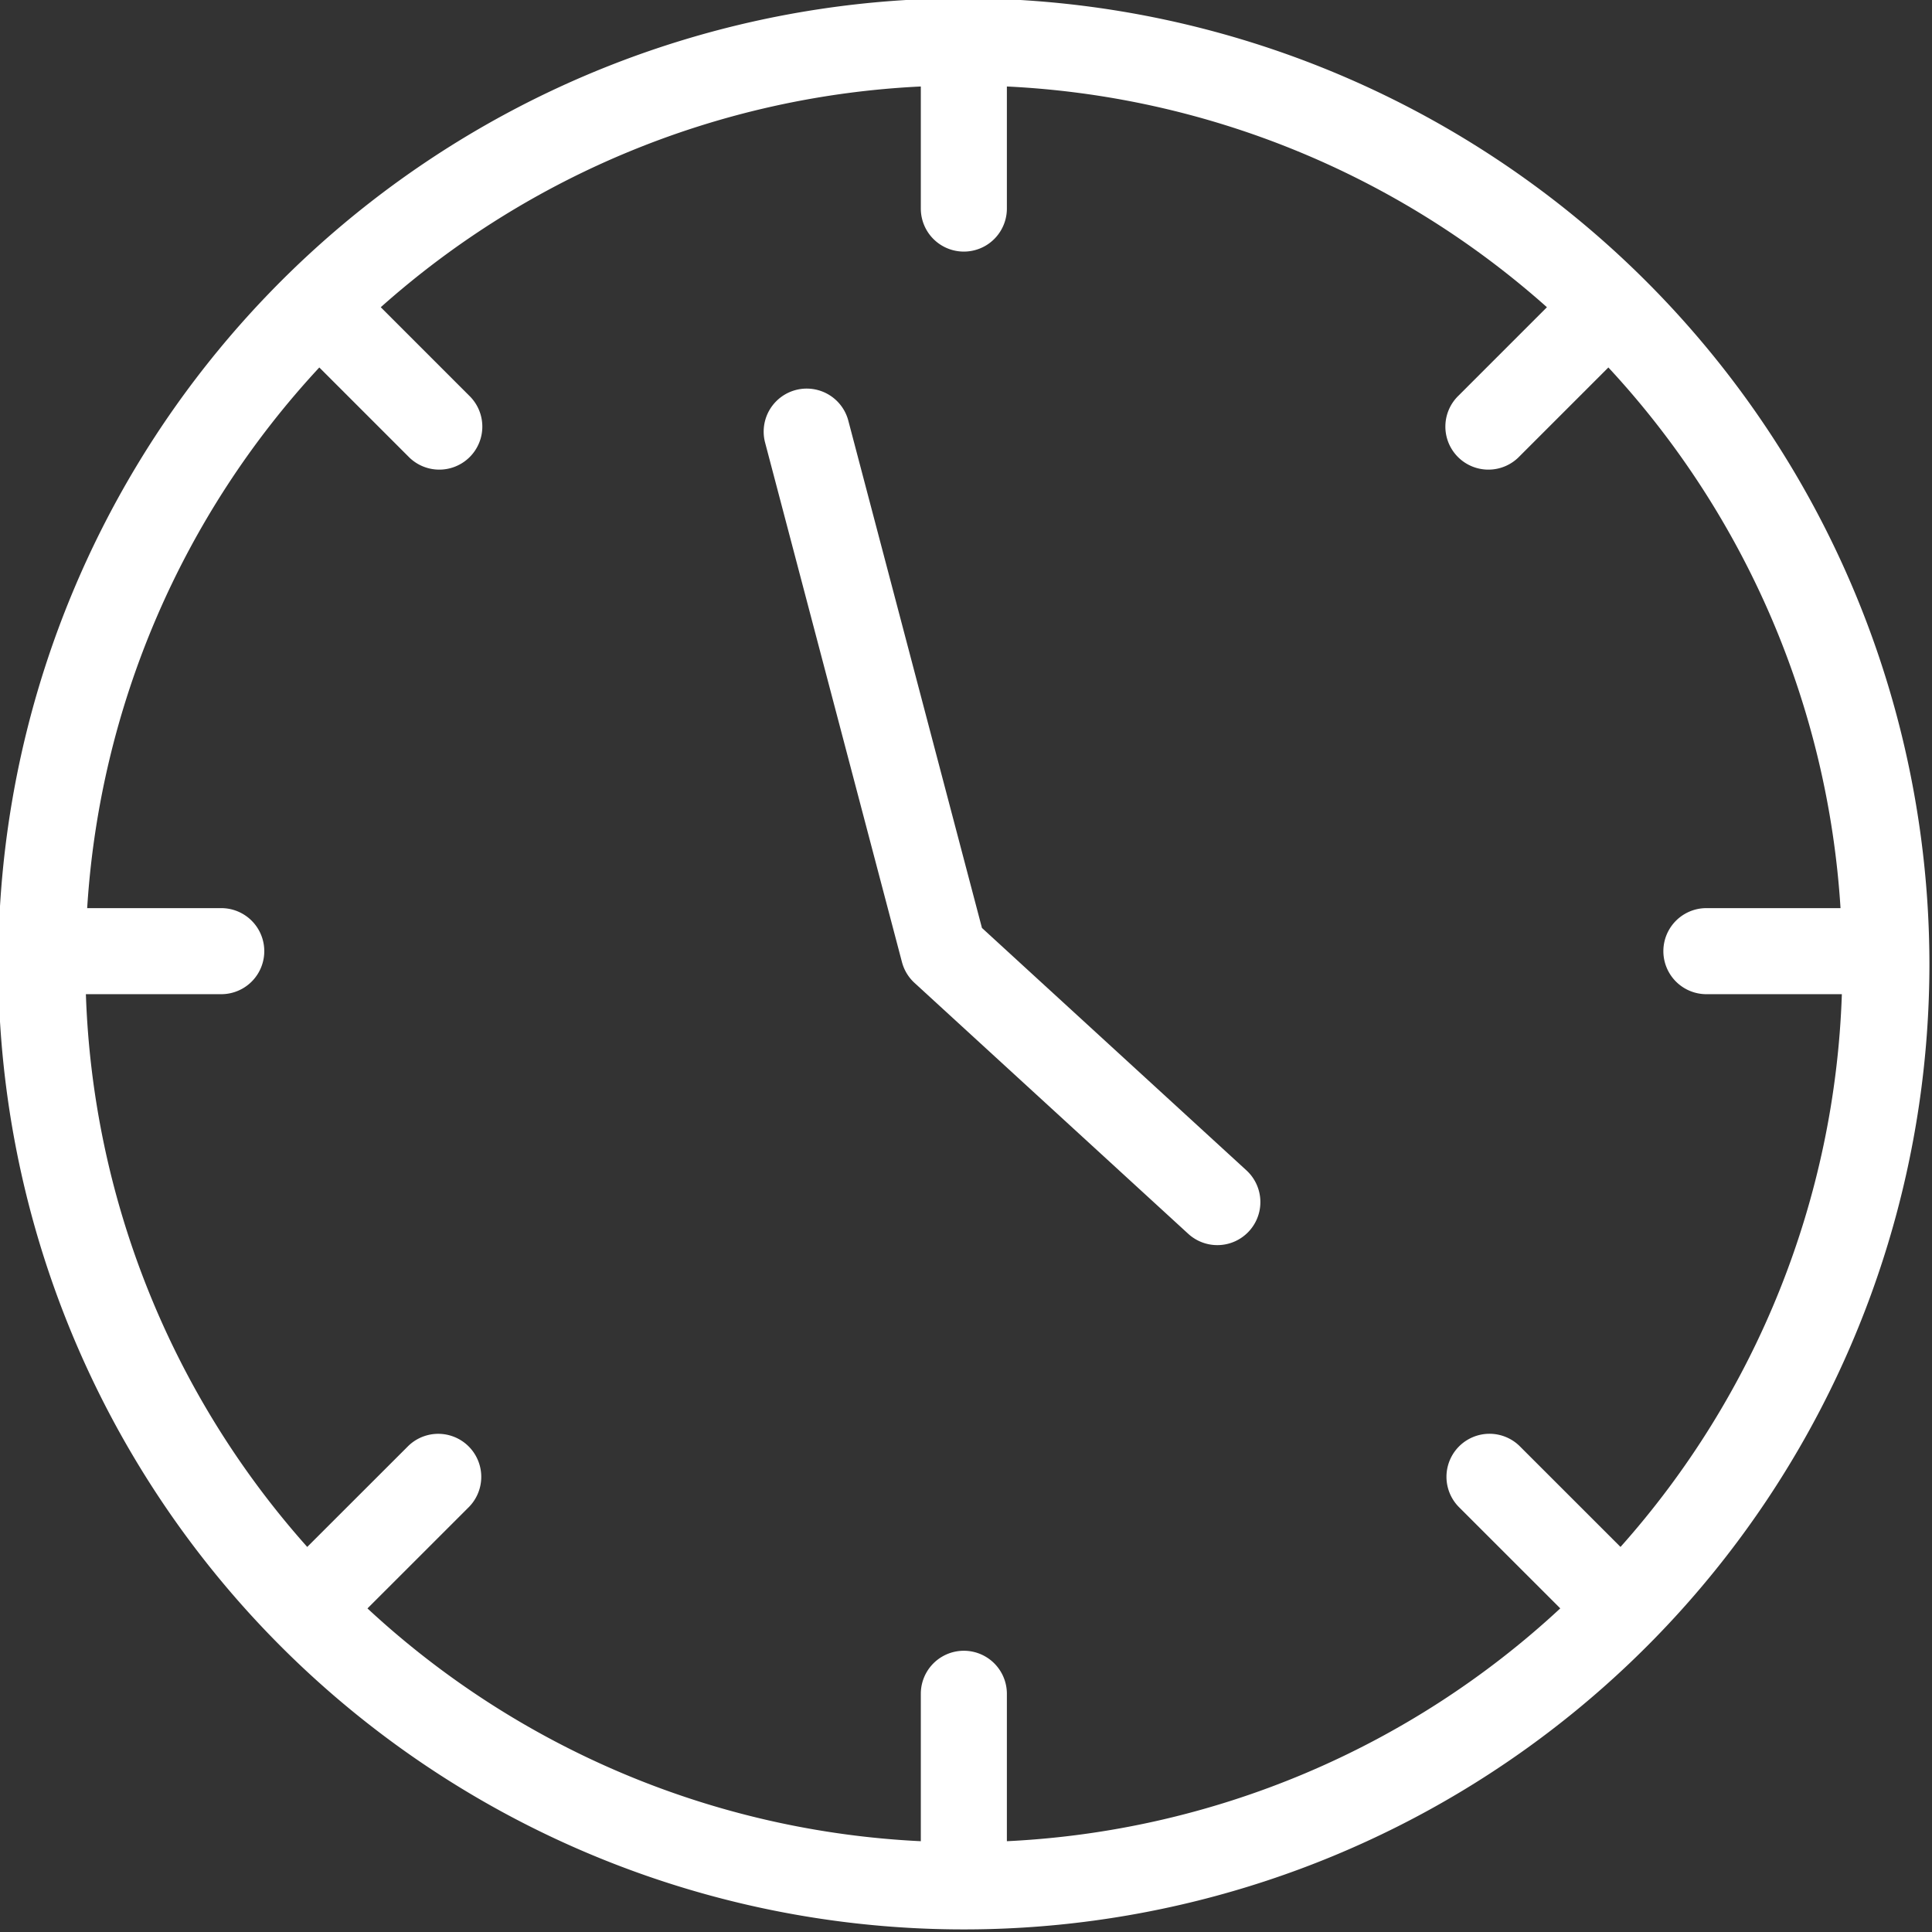
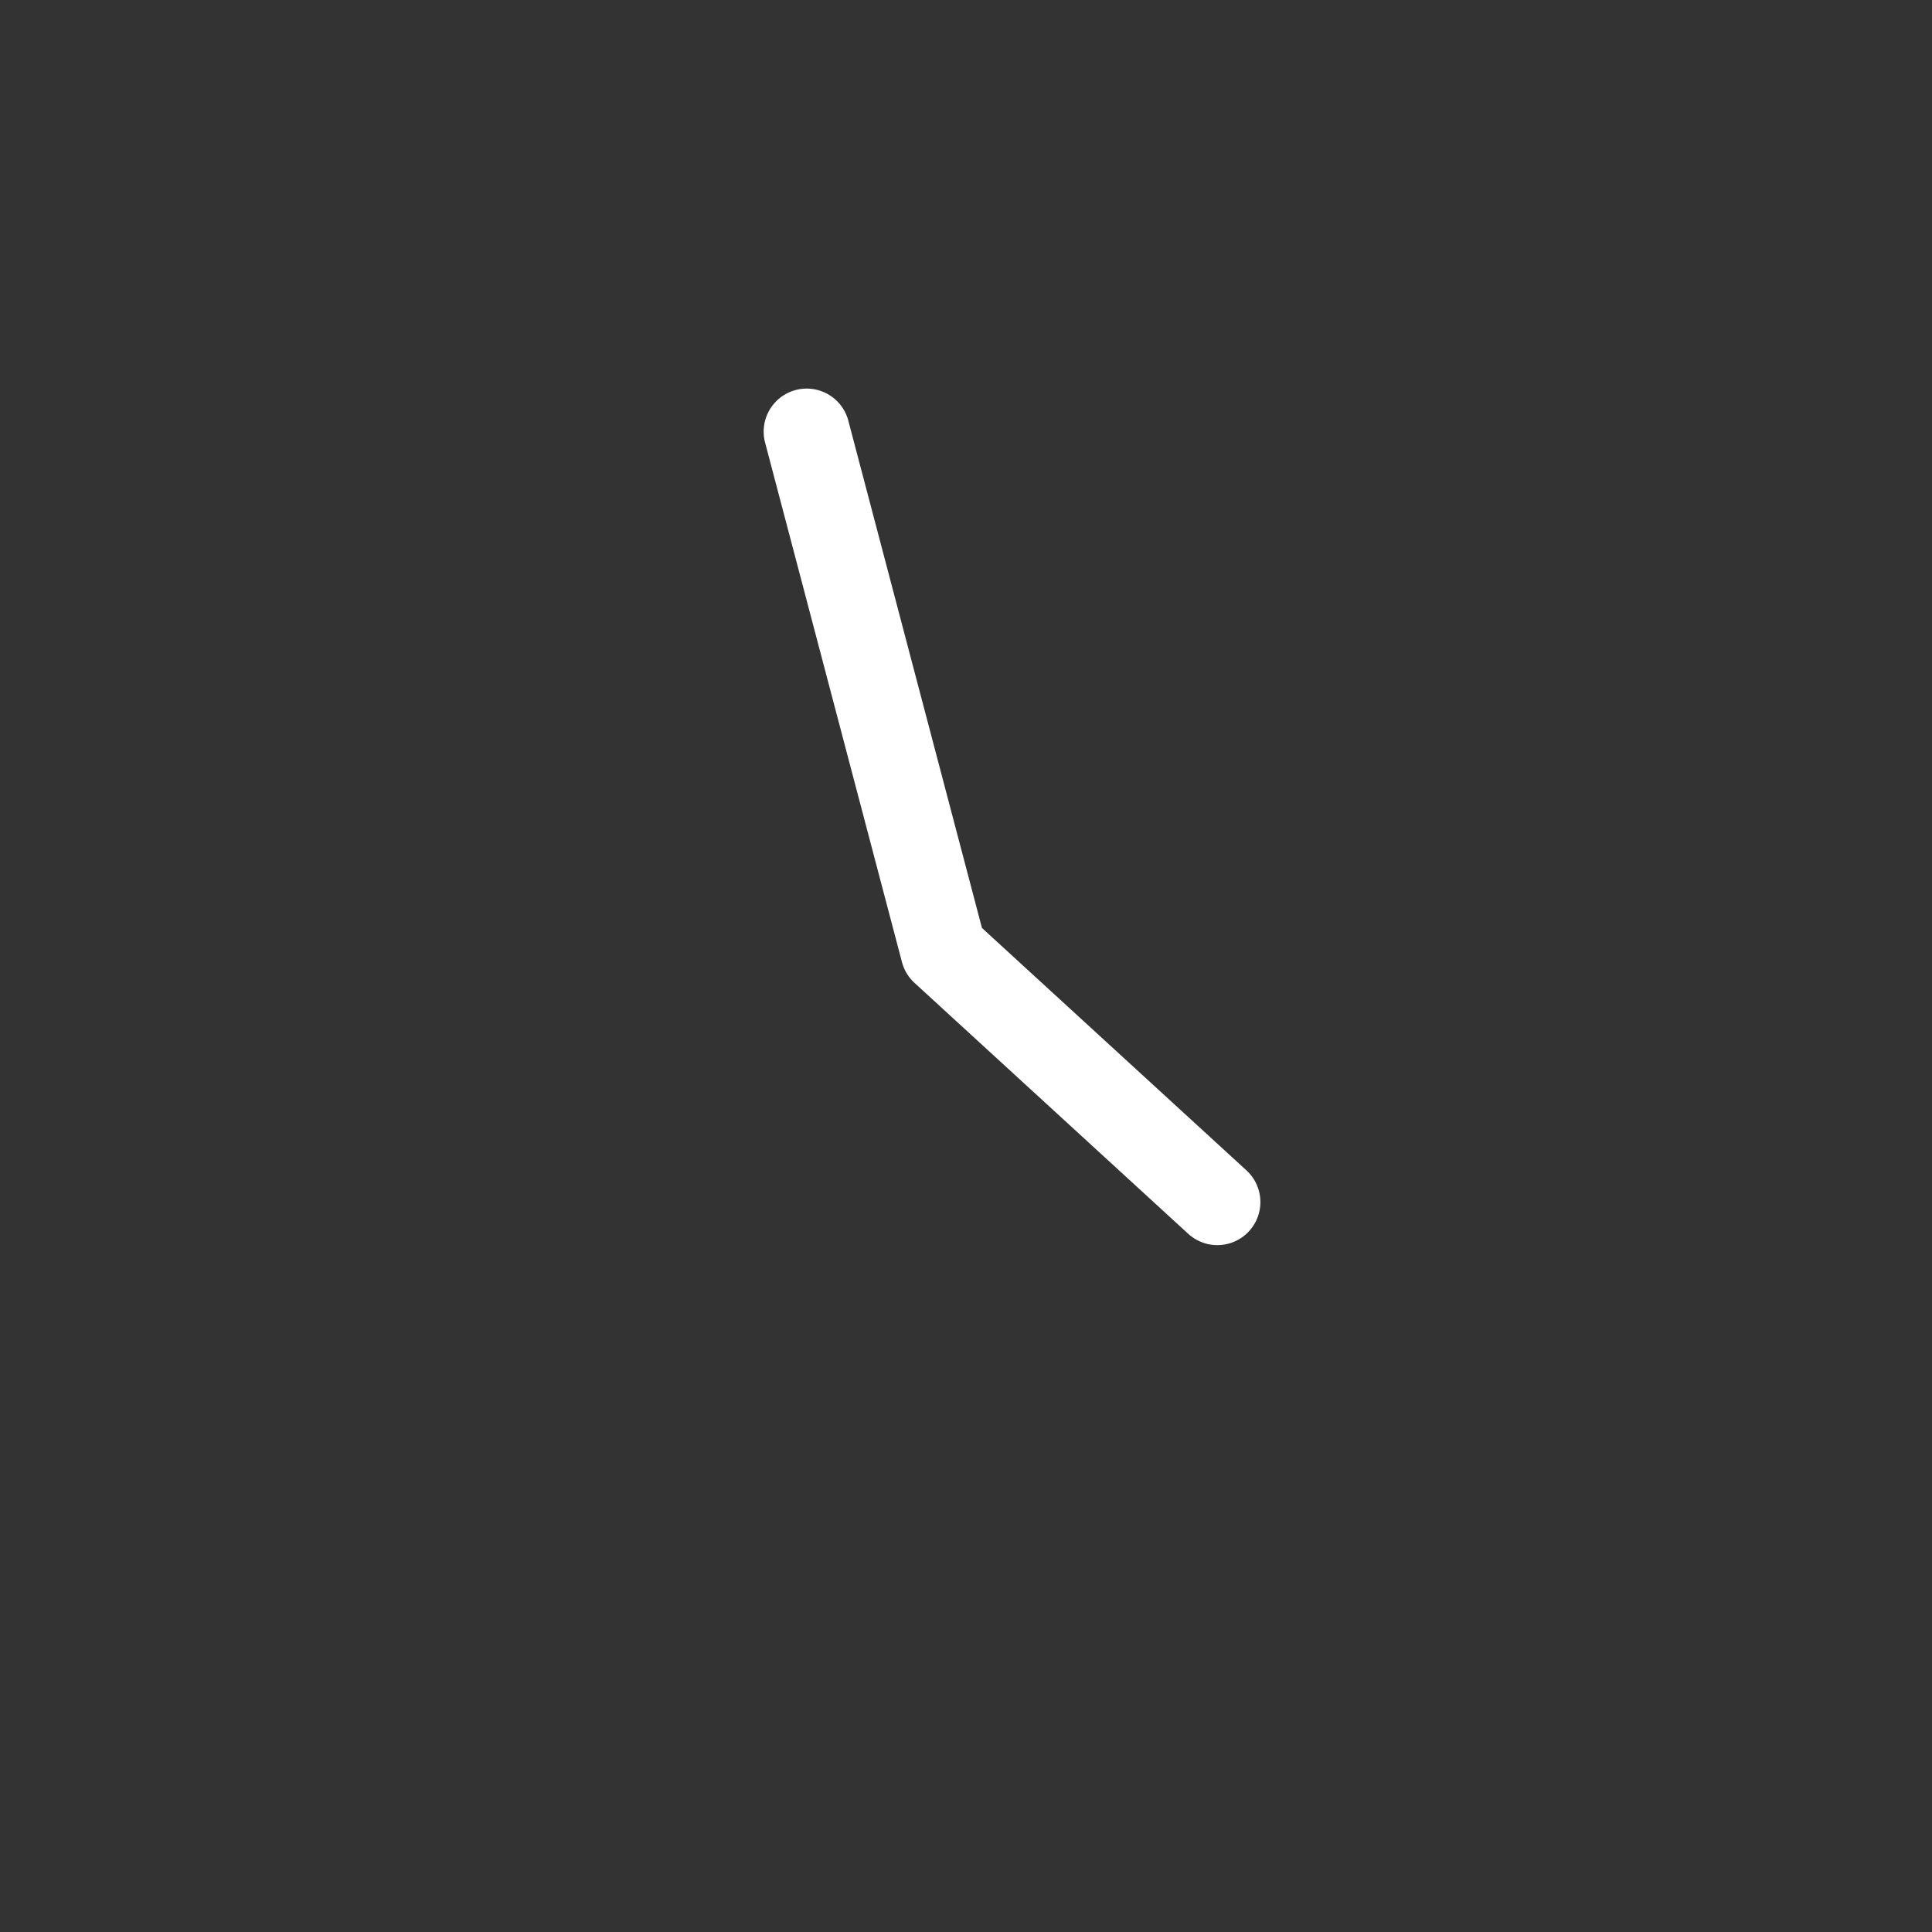
<svg xmlns="http://www.w3.org/2000/svg" fill="#ffffff" height="44.9" preserveAspectRatio="xMidYMid meet" version="1" viewBox="1.6 1.6 44.9 44.9" width="44.9" zoomAndPan="magnify">
  <rect x="1.6" y="1.6" width="44.9" height="44.9" fill="#333333" stroke="none" />
  <g data-name="Layer 25" id="change1_1">
-     <path d="M24,1.56A22.44,22.44,0,1,0,46.44,24,22.465,22.465,0,0,0,24,1.56ZM41.258,24.705h3.147a20.327,20.327,0,0,1-5.144,12.846l-2.35-2.349a1.0 1,0,0,0-1.414,1.414l2.364,2.363A20.334,20.334,0,0,1,25,44.39v-3.426a1,1,0,0,0-2,0v3.426a20.333,20.333,0,0,1-12.86-5.41l2.364-2.363a1.0 1,0,0,0-1.414-1.414L8.74,37.551a20.327,20.327,0,0,1-5.144-12.846H6.742a1,1,0,0,0,0-2h-3.116a20.335,20.335,0,0,1,5.395-12.565L11.09,12.209a1.0 1,0,1,0,1.414-1.414L10.449,8.74A20.325,20.325,0,0,1,23,3.61v2.837a1,1,0,0,0,2,0v-2.837A20.326,20.326,0,0,1,37.551,8.74l-2.055,2.055A1.0 1,0,1,0,36.91,12.209l2.069-2.069a20.335,20.335,0,0,1,5.395,12.565h-3.117a1,1,0,0,0,0,2Z" fill="inherit" />
    <path d="M24.421,23.166l-3.106-11.79a1.0 1,0,1,0-1.934.51L22.562,23.96a1.002,1.002,0,0,0,.291.482l6.362,5.832a1,1,0,0,0,1.352-1.475Z" fill="inherit" />
  </g>
</svg>